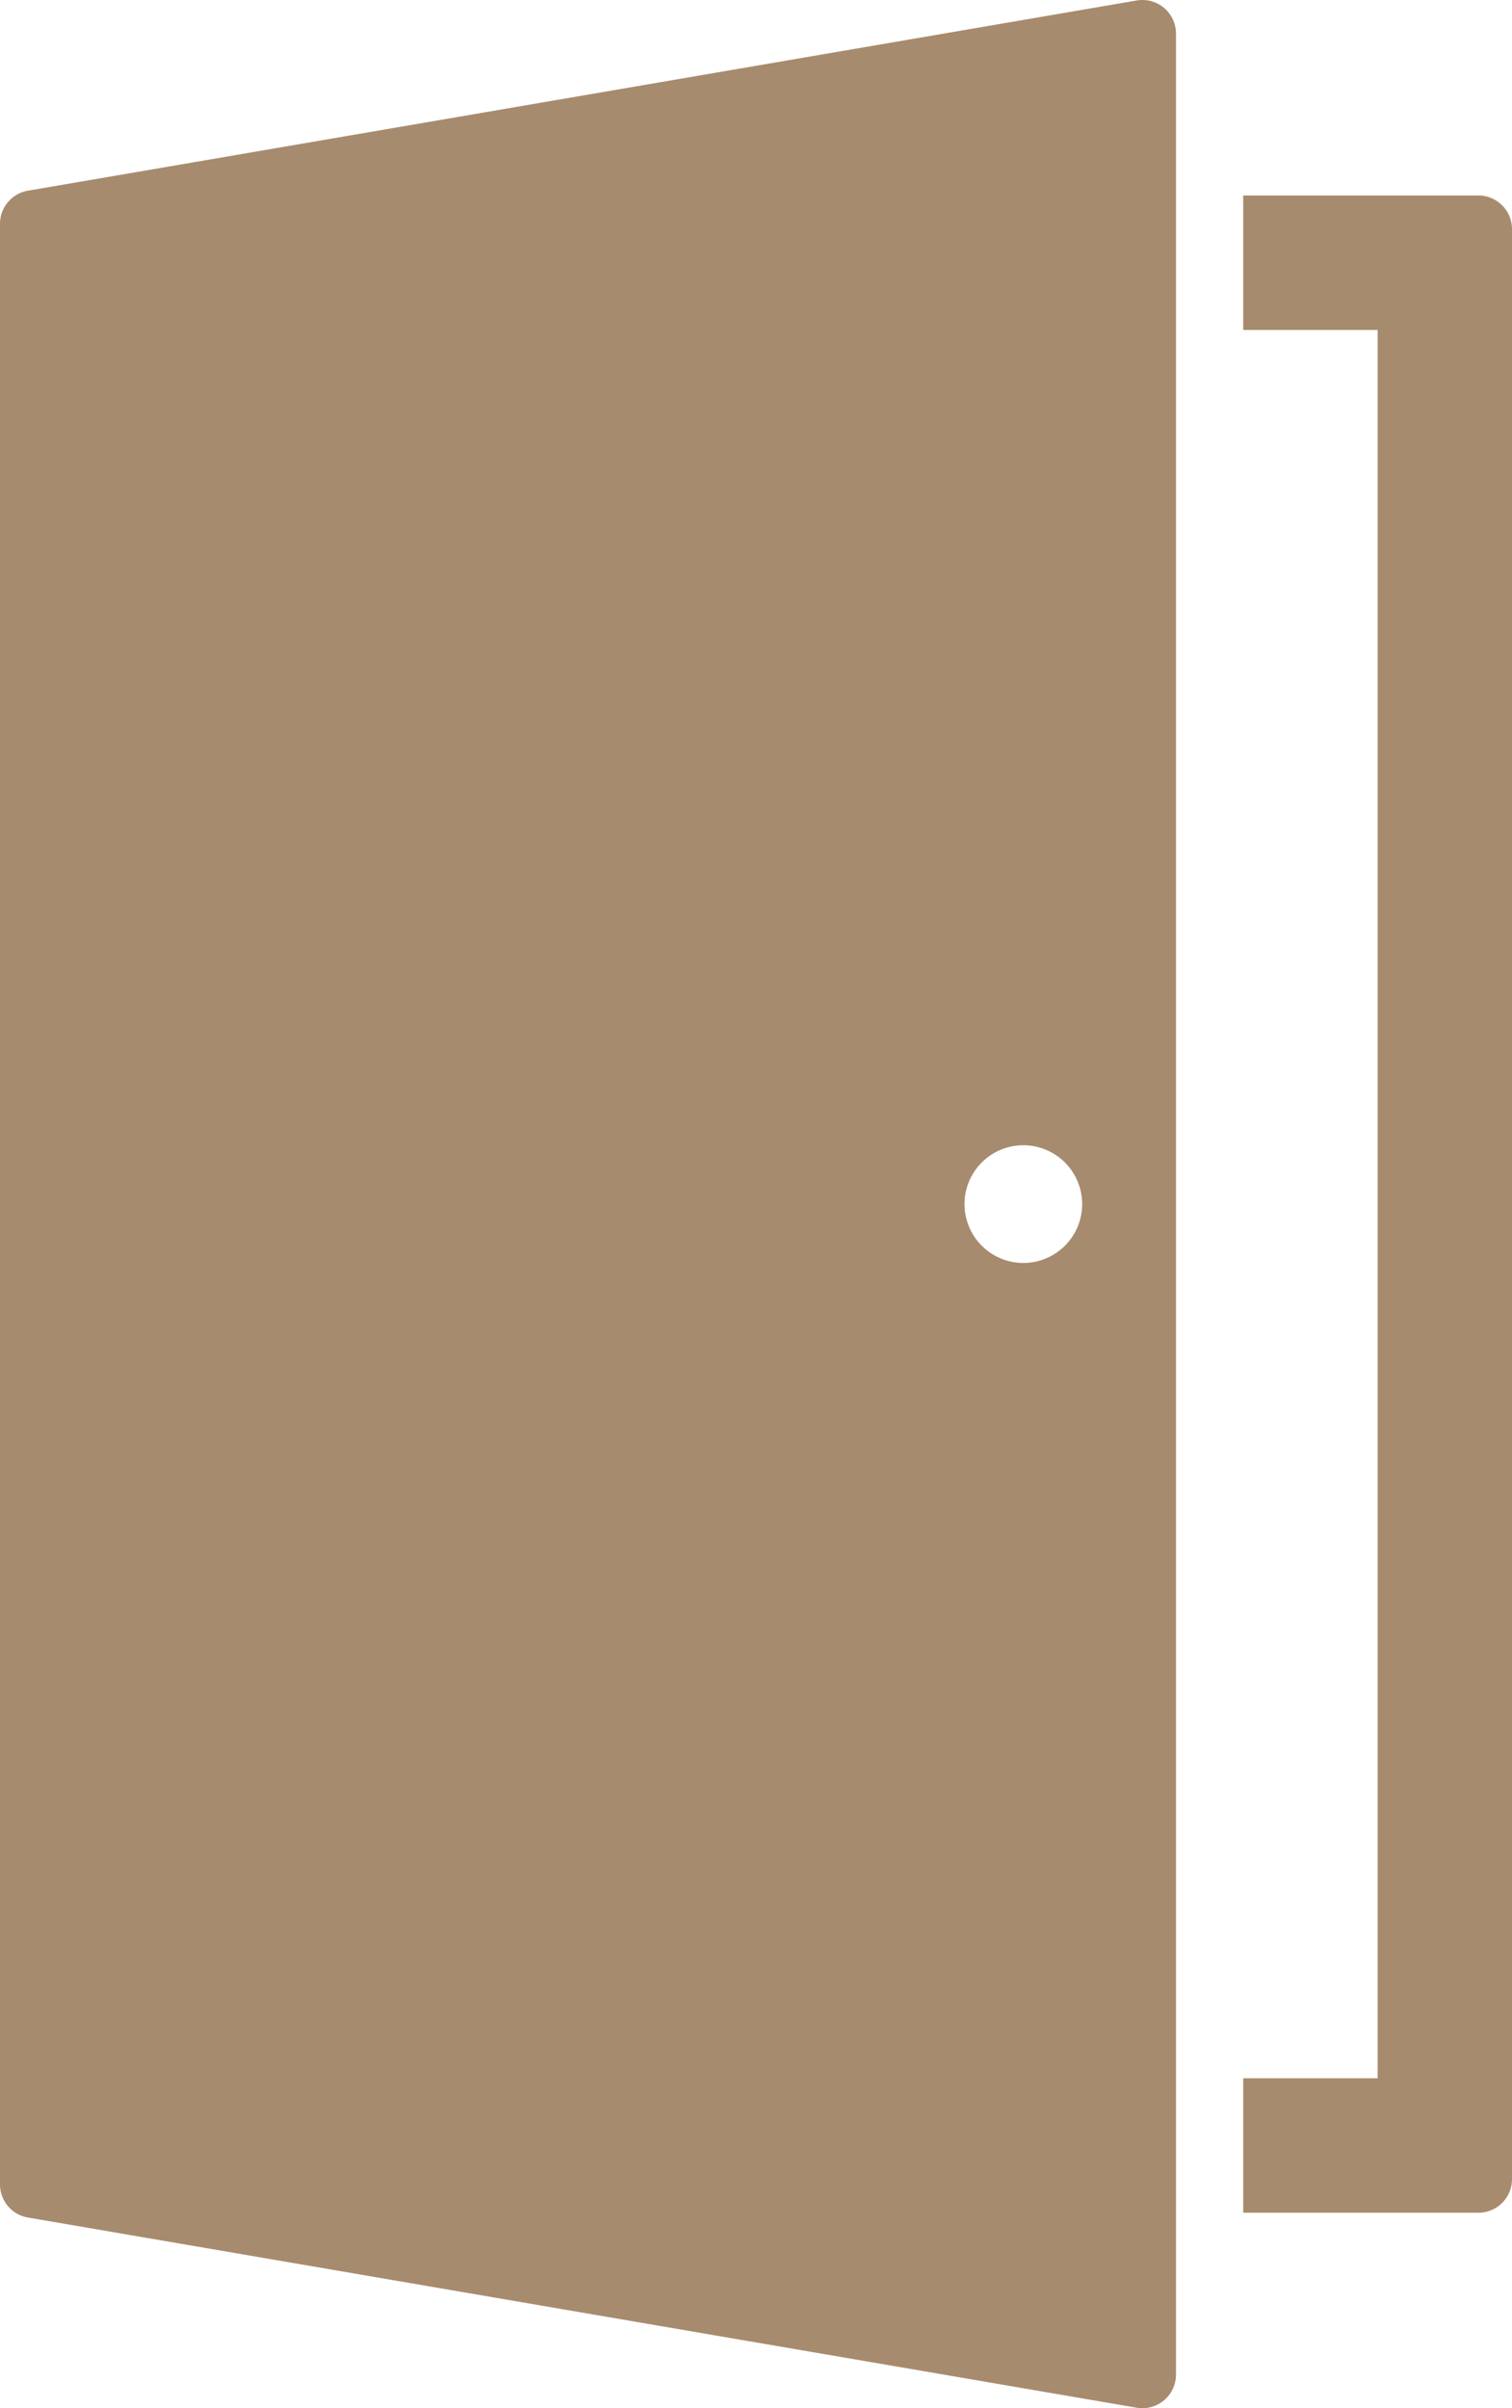
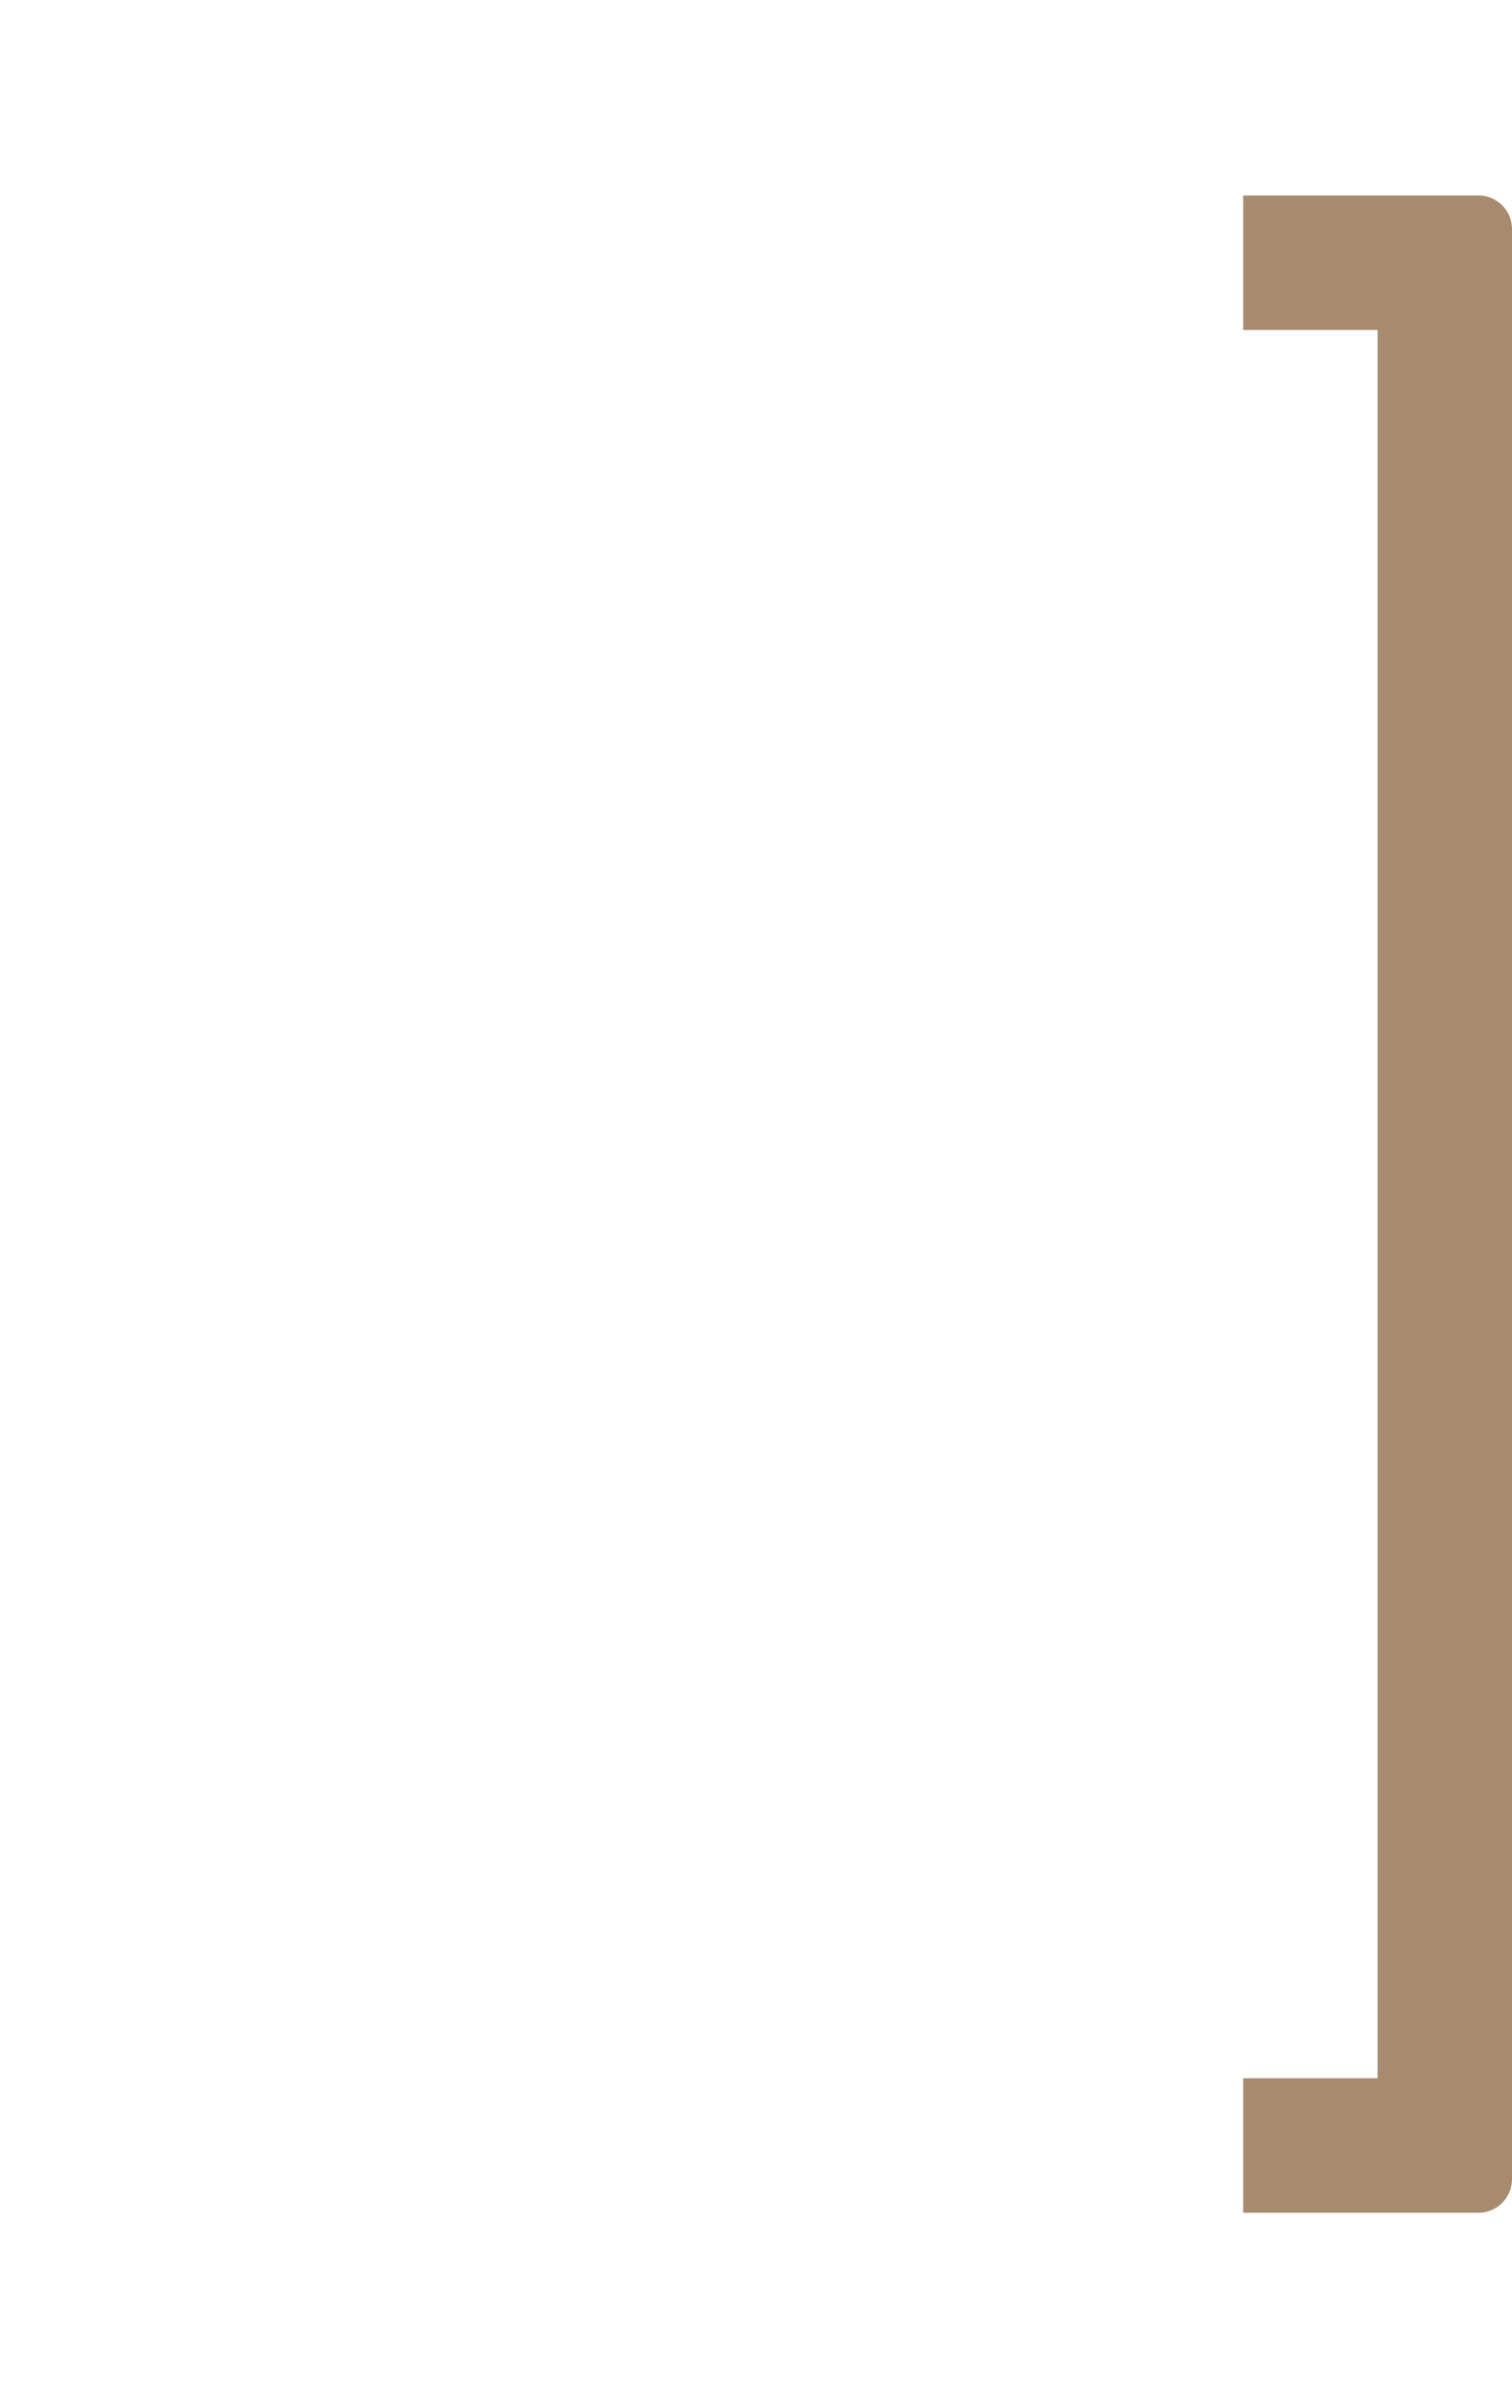
<svg xmlns="http://www.w3.org/2000/svg" id="Group_1084" data-name="Group 1084" width="44.5" height="70.833" viewBox="0 0 44.5 70.833">
  <defs>
    <clipPath id="clip-path">
      <rect id="Rectangle_1176" data-name="Rectangle 1176" width="44.5" height="70.833" fill="#a78b6e" />
    </clipPath>
  </defs>
  <g id="Group_1083" data-name="Group 1083" clip-path="url(#clip-path)">
    <path id="Path_2766" data-name="Path 2766" d="M335.811,51.683h-6.922v3.956h3.956v51.422h-3.956v3.955h6.922a.989.989,0,0,0,.989-.989V52.672a.989.989,0,0,0-.989-.989" transform="translate(-292.3 -45.933)" fill="#a78b6e" />
-     <path id="Path_2767" data-name="Path 2767" d="M33.455.015.822,5.61A.989.989,0,0,0,0,6.584V64.25a.989.989,0,0,0,.822.975l32.633,5.594a.989.989,0,0,0,1.156-.975V.99A.989.989,0,0,0,33.455.015M30.118,37.148a1.731,1.731,0,1,1,1.731-1.731,1.731,1.731,0,0,1-1.731,1.731" transform="translate(0 -0.001)" fill="#a78b6e" />
  </g>
</svg>